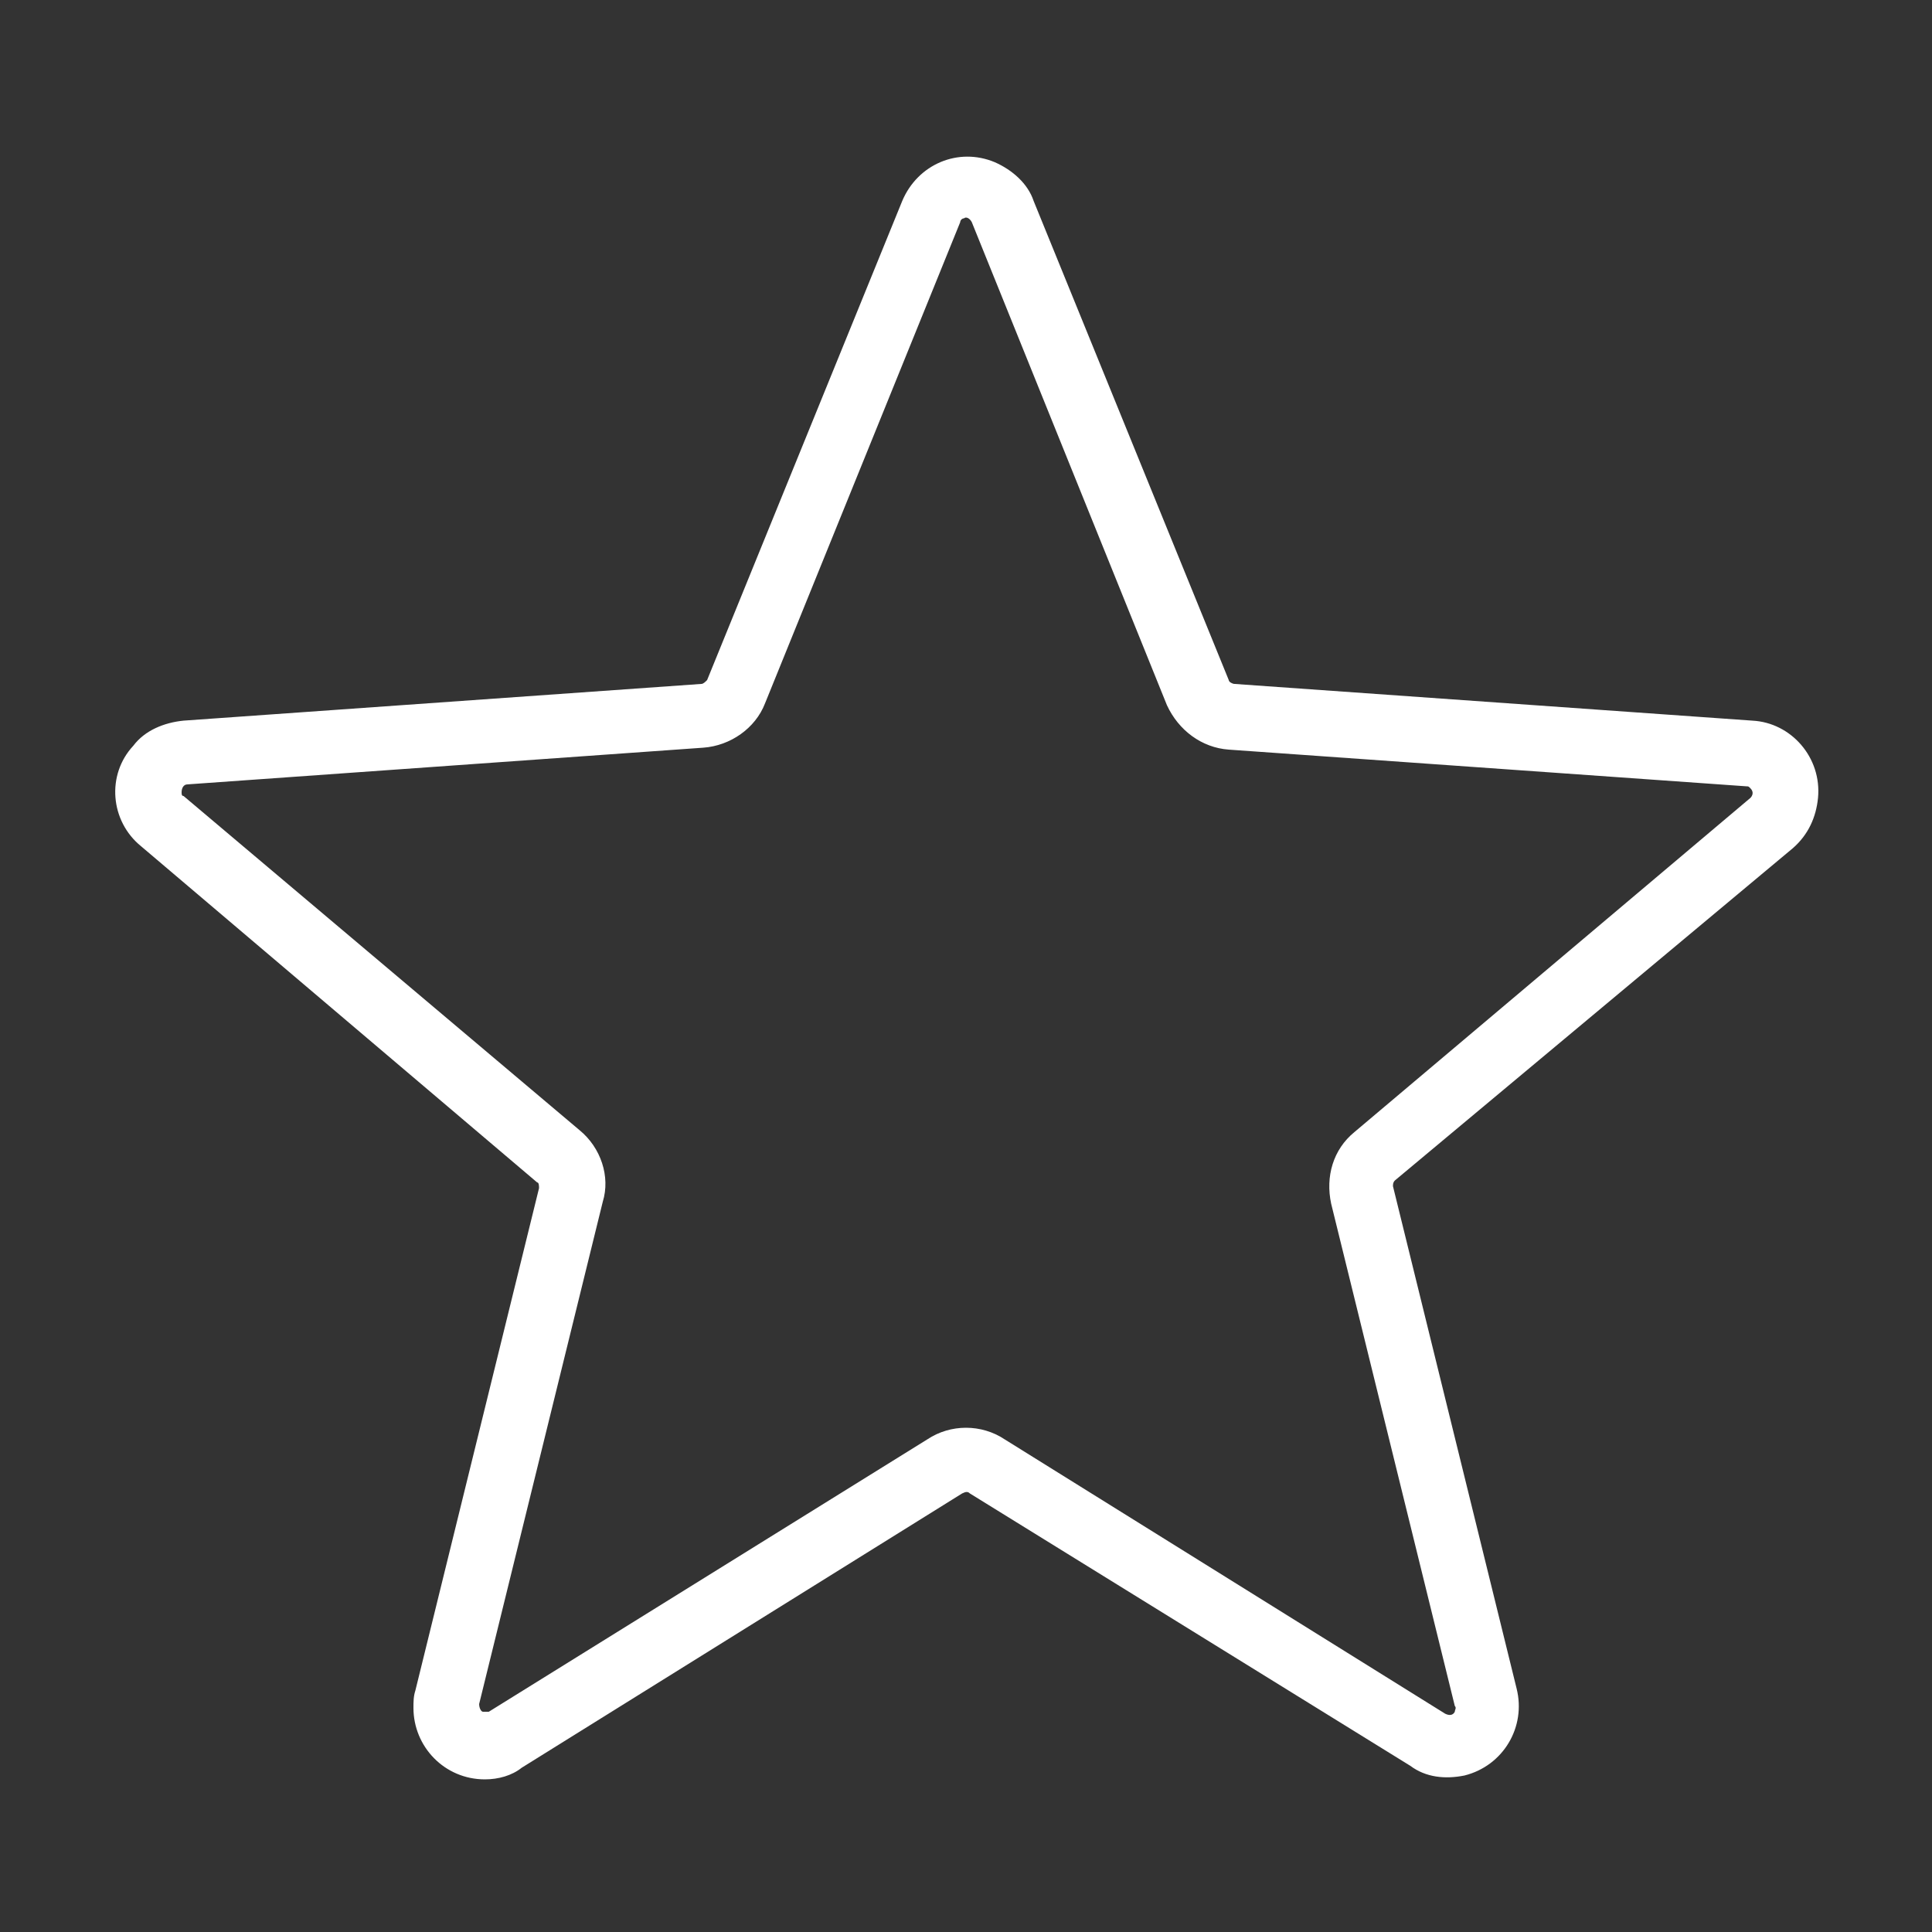
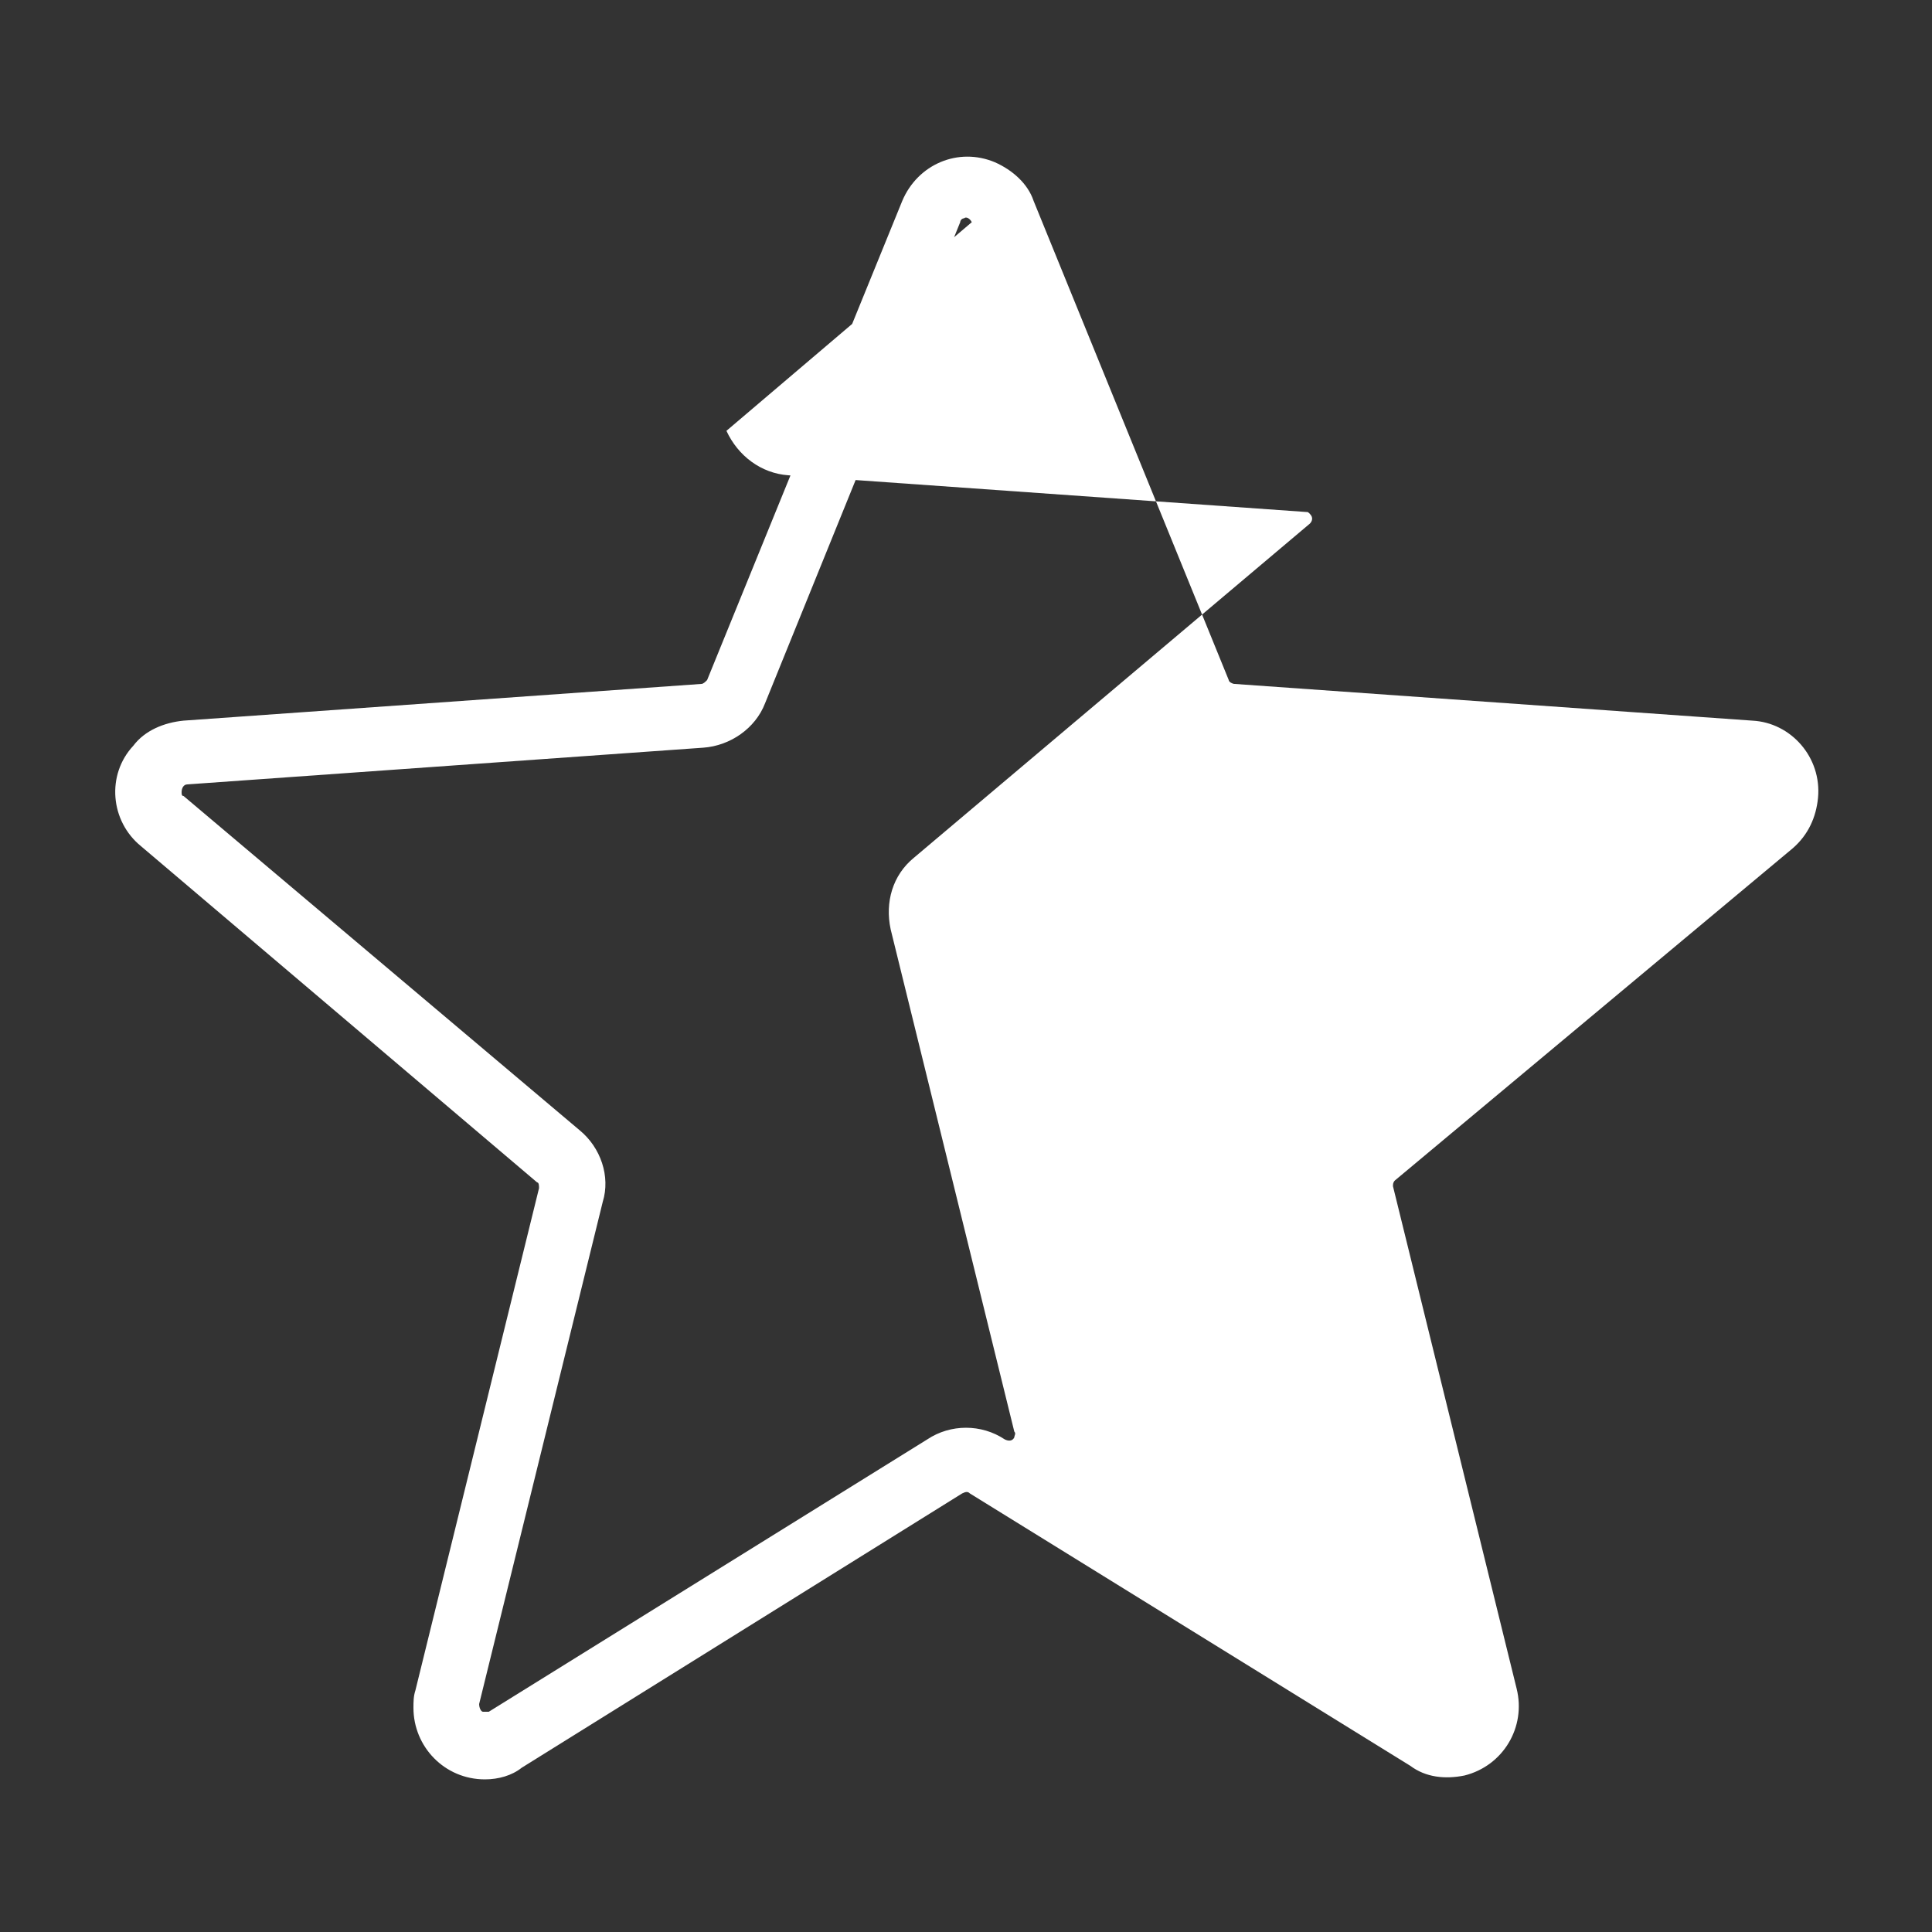
<svg xmlns="http://www.w3.org/2000/svg" version="1.1" id="Ebene_1" x="0px" y="0px" viewBox="0 0 100 100" style="enable-background:new 0 0 100 100;" xml:space="preserve">
  <rect x="0" y="0" width="100" height="100" fill="#333333" stroke="none" />
  <style type="text/css">
	.st0{fill:#FFFFFF;}
</style>
  <g>
-     <path class="st0" d="M25.1,92.1c-2.1,0-3.7-1.7-3.7-3.7c0-0.3,0-0.6,0.1-0.9l6.4-26c0-0.1,0-0.3-0.1-0.3L7.3,43.8   c-1.6-1.3-1.8-3.7-0.4-5.2c0.6-0.8,1.6-1.2,2.6-1.3l26.8-1.9c0.1,0,0.2-0.1,0.3-0.2l10.1-24.8c0.8-1.9,2.9-2.8,4.8-2   c0.9,0.4,1.7,1.1,2,2h0l10.1,24.8c0,0.1,0.2,0.2,0.3,0.2l26.8,1.9c2,0.1,3.6,1.9,3.4,4c-0.1,1-0.5,1.9-1.3,2.6L72.2,61.1   c-0.1,0.1-0.1,0.2-0.1,0.3l6.4,26c0.5,2-0.7,4-2.7,4.5c-1,0.2-2,0.1-2.8-0.5L50.2,77.3c-0.1-0.1-0.2-0.1-0.4,0L27,91.5   C26.5,91.9,25.8,92.1,25.1,92.1z M50,73.9c0.7,0,1.4,0.2,2,0.6l22.8,14.2c0.2,0.1,0.4,0.1,0.5-0.1c0-0.1,0.1-0.2,0-0.3l-6.4-26   c-0.3-1.4,0.1-2.8,1.2-3.7l20.5-17.3c0.1-0.1,0.2-0.3,0-0.5c-0.1-0.1-0.1-0.1-0.2-0.1l-26.8-1.9c-1.4-0.1-2.6-1-3.2-2.3L50.3,11.5   c-0.1-0.2-0.3-0.3-0.4-0.2c-0.1,0-0.2,0.1-0.2,0.2L39.6,36.4c-0.5,1.3-1.8,2.2-3.2,2.3L9.7,40.6c-0.2,0-0.3,0.2-0.3,0.4   c0,0.1,0,0.2,0.1,0.2L30,58.5c1.1,0.9,1.6,2.4,1.2,3.7l-6.4,26c0,0.2,0.1,0.4,0.2,0.4c0.1,0,0.2,0,0.3,0L48,74.5   C48.6,74.1,49.3,73.9,50,73.9z" />
+     <path class="st0" d="M25.1,92.1c-2.1,0-3.7-1.7-3.7-3.7c0-0.3,0-0.6,0.1-0.9l6.4-26c0-0.1,0-0.3-0.1-0.3L7.3,43.8   c-1.6-1.3-1.8-3.7-0.4-5.2c0.6-0.8,1.6-1.2,2.6-1.3l26.8-1.9c0.1,0,0.2-0.1,0.3-0.2l10.1-24.8c0.8-1.9,2.9-2.8,4.8-2   c0.9,0.4,1.7,1.1,2,2h0l10.1,24.8c0,0.1,0.2,0.2,0.3,0.2l26.8,1.9c2,0.1,3.6,1.9,3.4,4c-0.1,1-0.5,1.9-1.3,2.6L72.2,61.1   c-0.1,0.1-0.1,0.2-0.1,0.3l6.4,26c0.5,2-0.7,4-2.7,4.5c-1,0.2-2,0.1-2.8-0.5L50.2,77.3c-0.1-0.1-0.2-0.1-0.4,0L27,91.5   C26.5,91.9,25.8,92.1,25.1,92.1z M50,73.9c0.7,0,1.4,0.2,2,0.6c0.2,0.1,0.4,0.1,0.5-0.1c0-0.1,0.1-0.2,0-0.3l-6.4-26   c-0.3-1.4,0.1-2.8,1.2-3.7l20.5-17.3c0.1-0.1,0.2-0.3,0-0.5c-0.1-0.1-0.1-0.1-0.2-0.1l-26.8-1.9c-1.4-0.1-2.6-1-3.2-2.3L50.3,11.5   c-0.1-0.2-0.3-0.3-0.4-0.2c-0.1,0-0.2,0.1-0.2,0.2L39.6,36.4c-0.5,1.3-1.8,2.2-3.2,2.3L9.7,40.6c-0.2,0-0.3,0.2-0.3,0.4   c0,0.1,0,0.2,0.1,0.2L30,58.5c1.1,0.9,1.6,2.4,1.2,3.7l-6.4,26c0,0.2,0.1,0.4,0.2,0.4c0.1,0,0.2,0,0.3,0L48,74.5   C48.6,74.1,49.3,73.9,50,73.9z" />
  </g>
</svg>